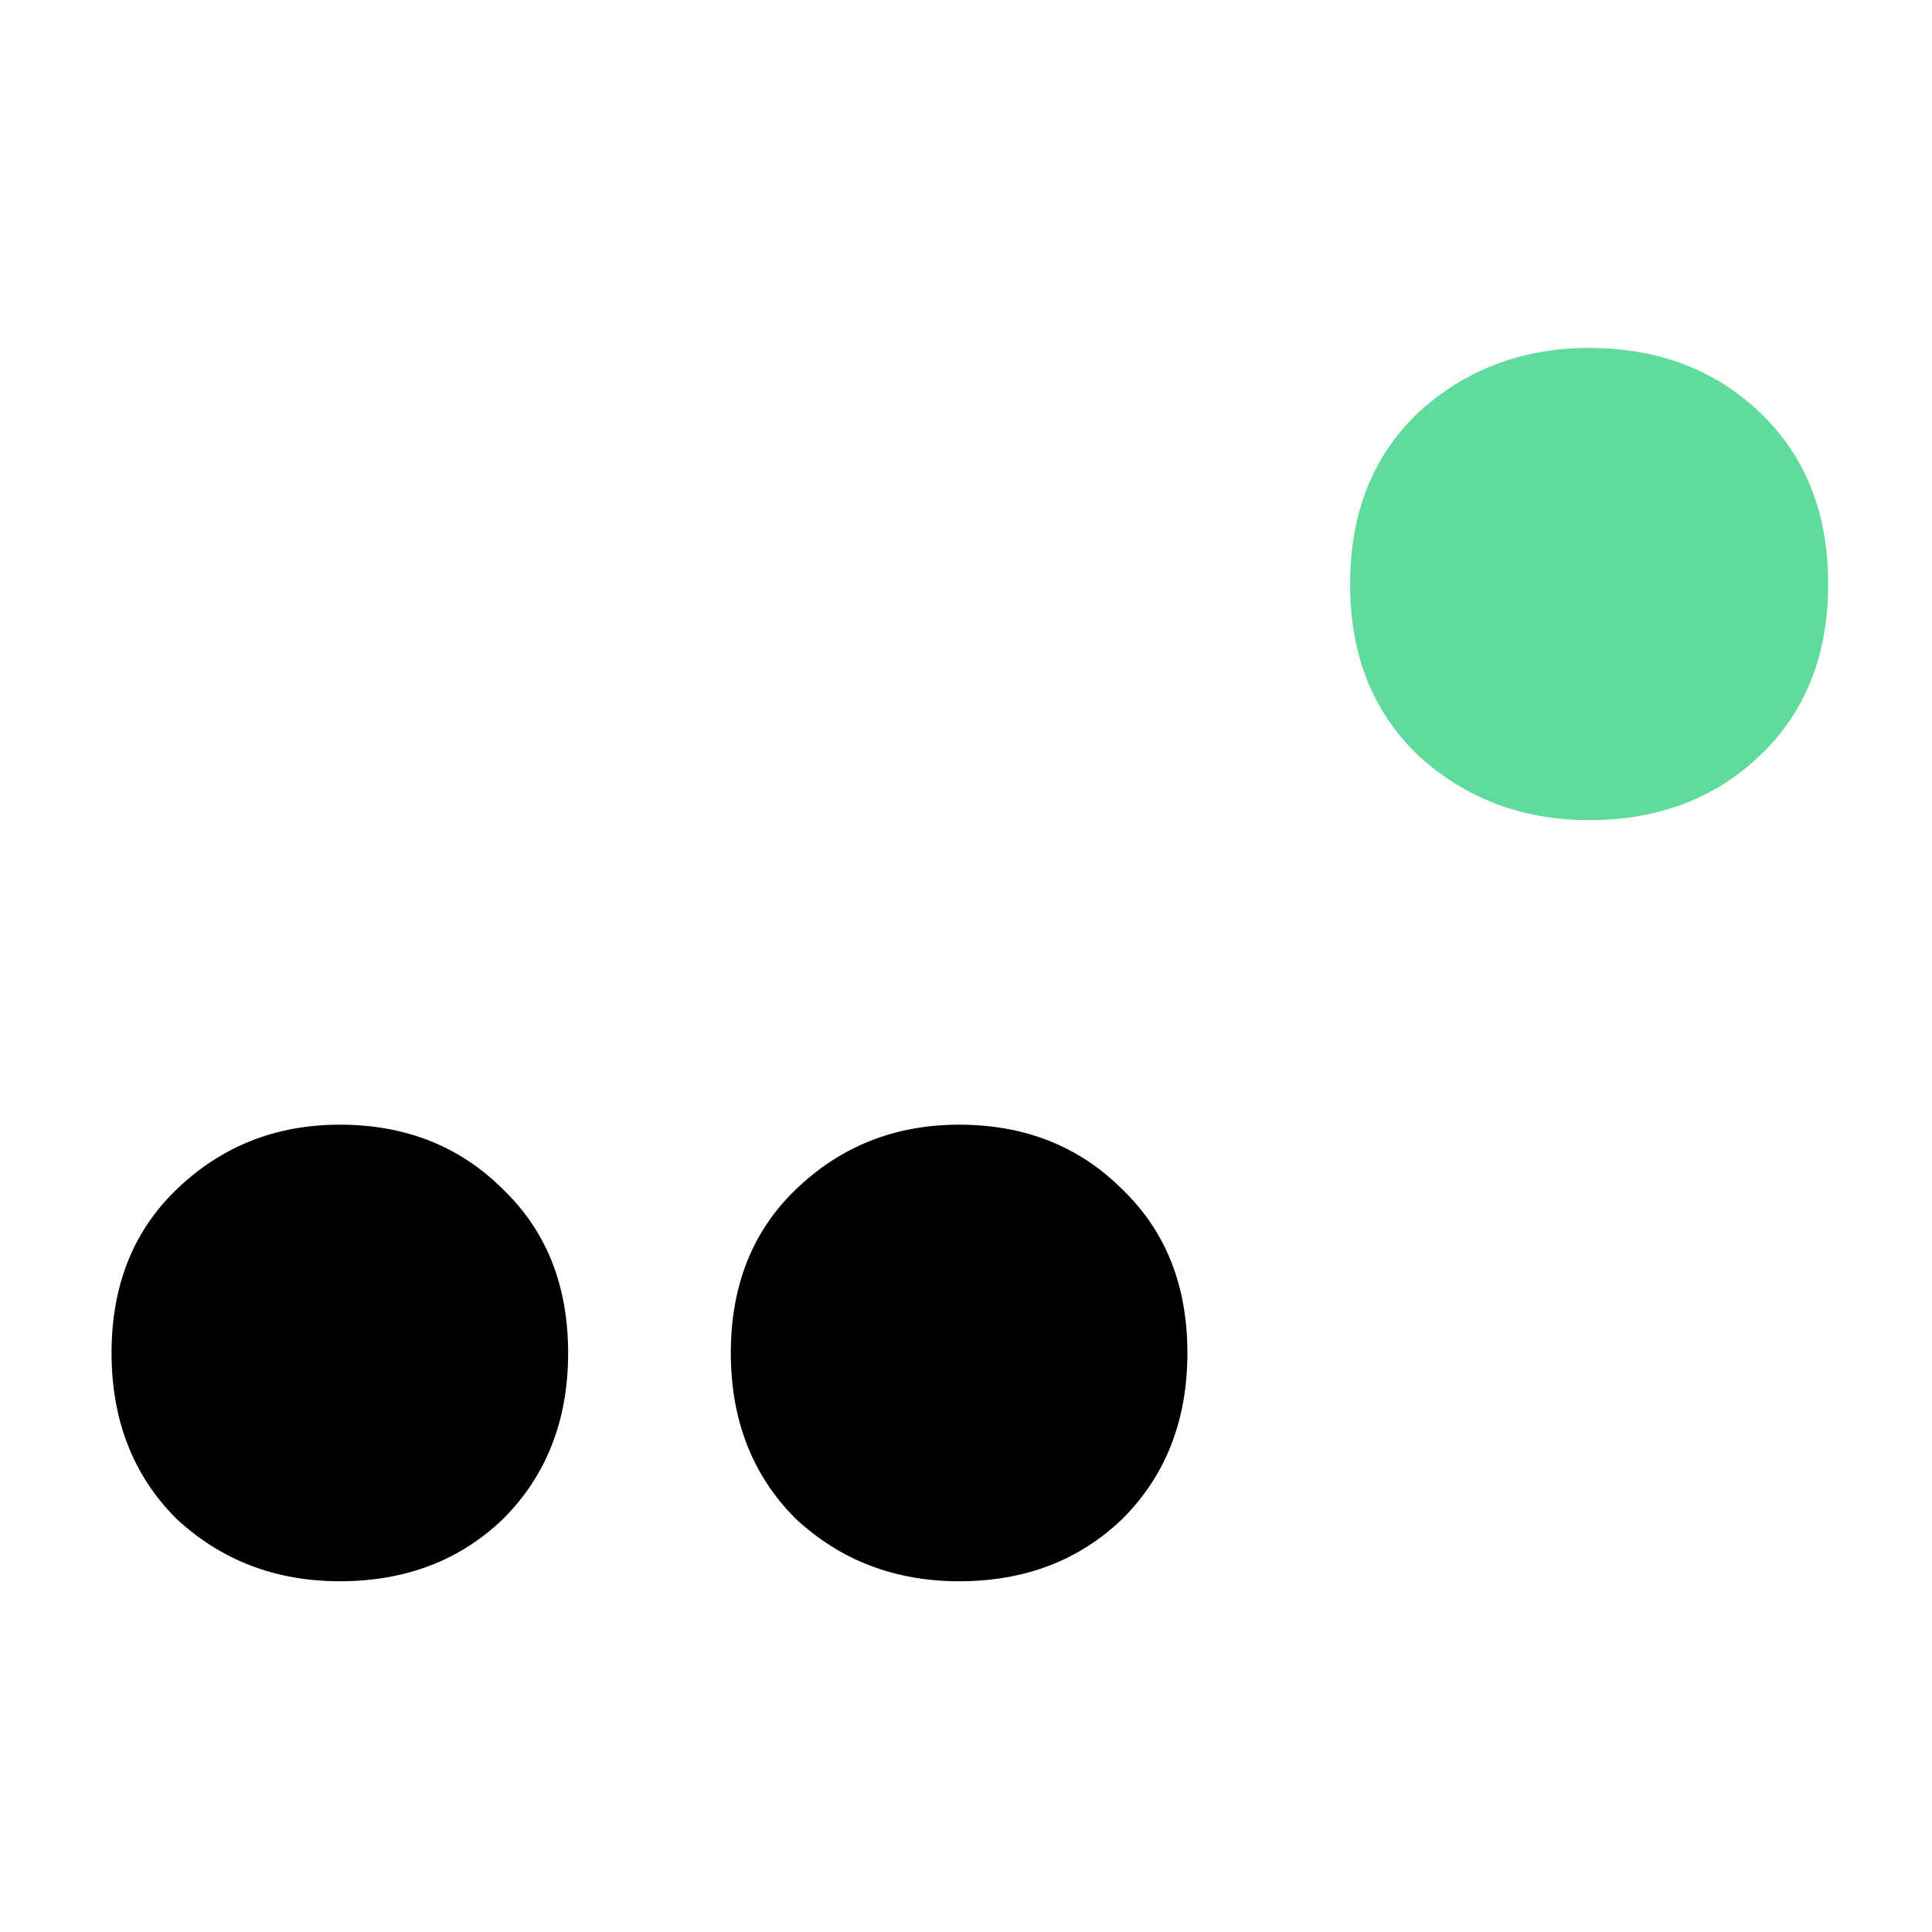
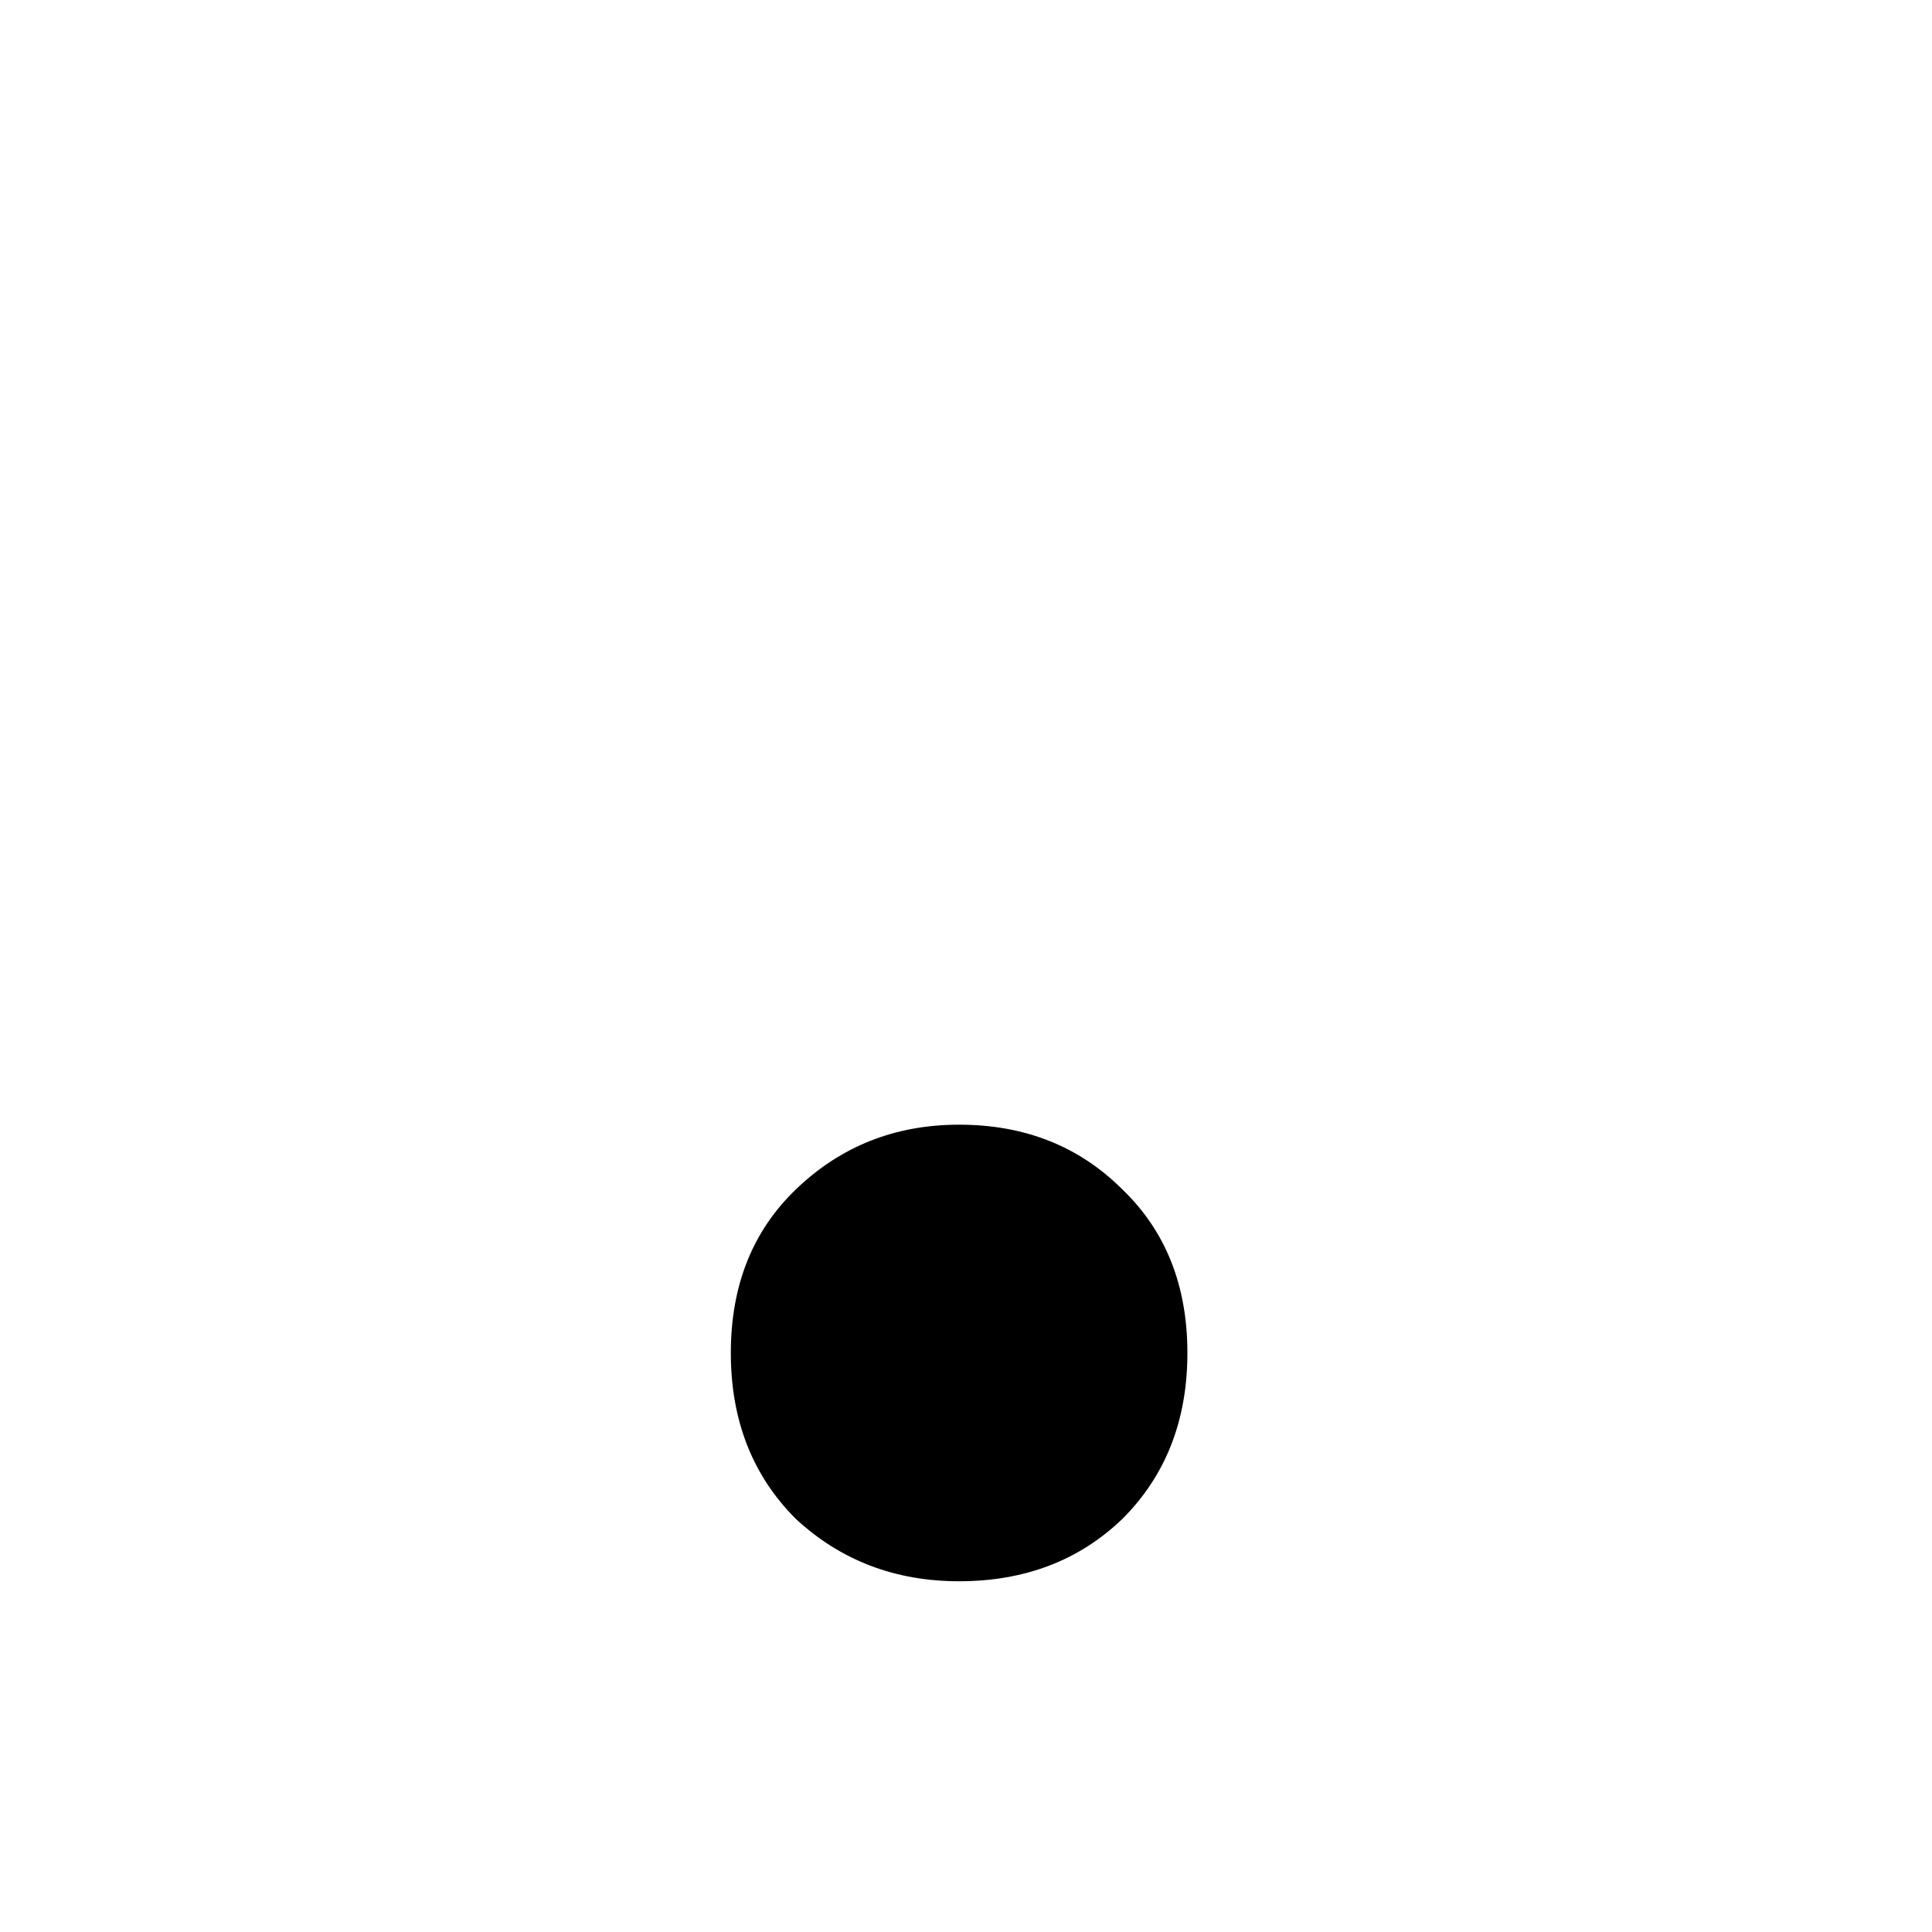
<svg xmlns="http://www.w3.org/2000/svg" width="143" height="143" viewBox="0 0 143 143" fill="none">
-   <path d="M117.623 60.703C112.671 60.703 108.448 59.102 104.953 55.898C101.604 52.694 99.929 48.471 99.929 43.229C99.929 37.986 101.604 33.763 104.953 30.559C108.448 27.356 112.671 25.754 117.623 25.754C122.719 25.754 126.943 27.356 130.292 30.559C133.641 33.763 135.316 37.986 135.316 43.229C135.316 48.471 133.641 52.694 130.292 55.898C126.943 59.102 122.719 60.703 117.623 60.703Z" fill="#5FDB9D" />
  <path d="M70.99 117.039C66.247 117.039 62.216 115.497 58.895 112.414C55.694 109.213 54.093 105.122 54.093 100.142C54.093 95.162 55.694 91.13 58.895 88.047C62.216 84.845 66.247 83.245 70.99 83.245C75.852 83.245 79.883 84.845 83.085 88.047C86.286 91.13 87.887 95.162 87.887 100.142C87.887 105.122 86.286 109.213 83.085 112.414C79.883 115.497 75.852 117.039 70.99 117.039Z" fill="black" />
-   <path d="M25.154 117.039C20.411 117.039 16.379 115.497 13.059 112.414C9.858 109.213 8.257 105.122 8.257 100.142C8.257 95.162 9.858 91.13 13.059 88.047C16.379 84.845 20.411 83.245 25.154 83.245C30.015 83.245 34.047 84.845 37.249 88.047C40.45 91.13 42.051 95.162 42.051 100.142C42.051 105.122 40.45 109.213 37.249 112.414C34.047 115.497 30.015 117.039 25.154 117.039Z" fill="black" />
</svg>